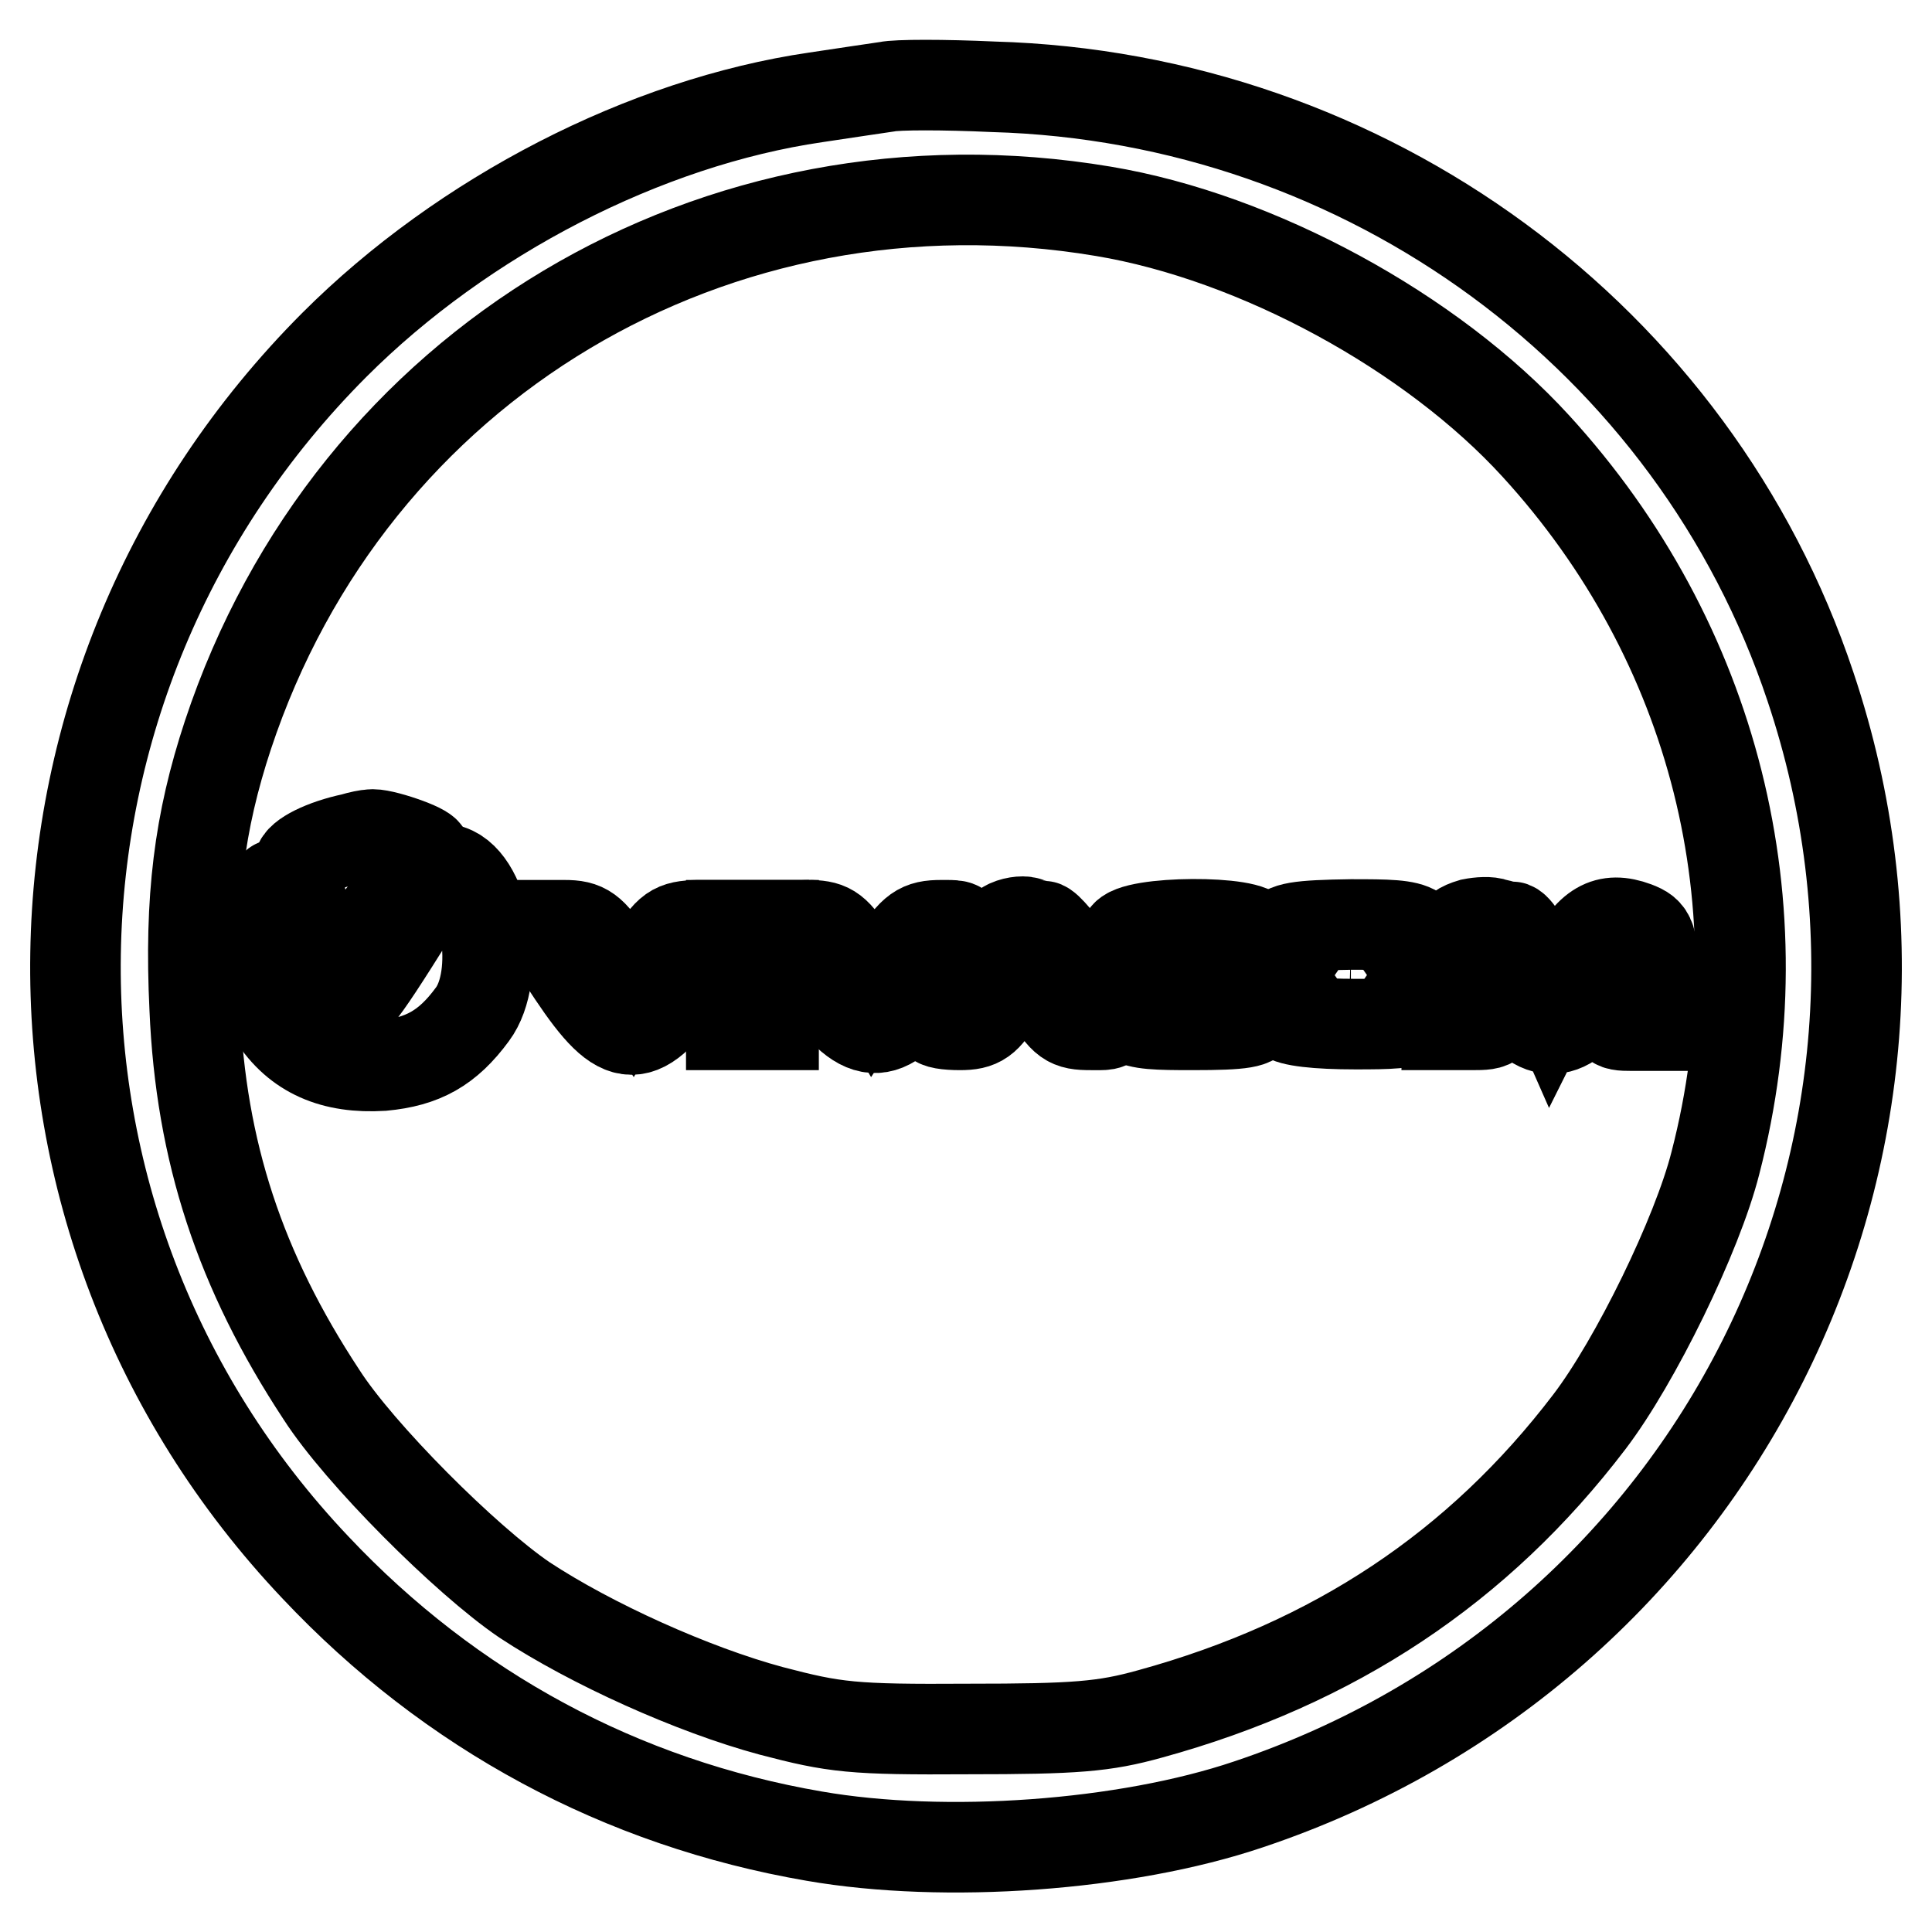
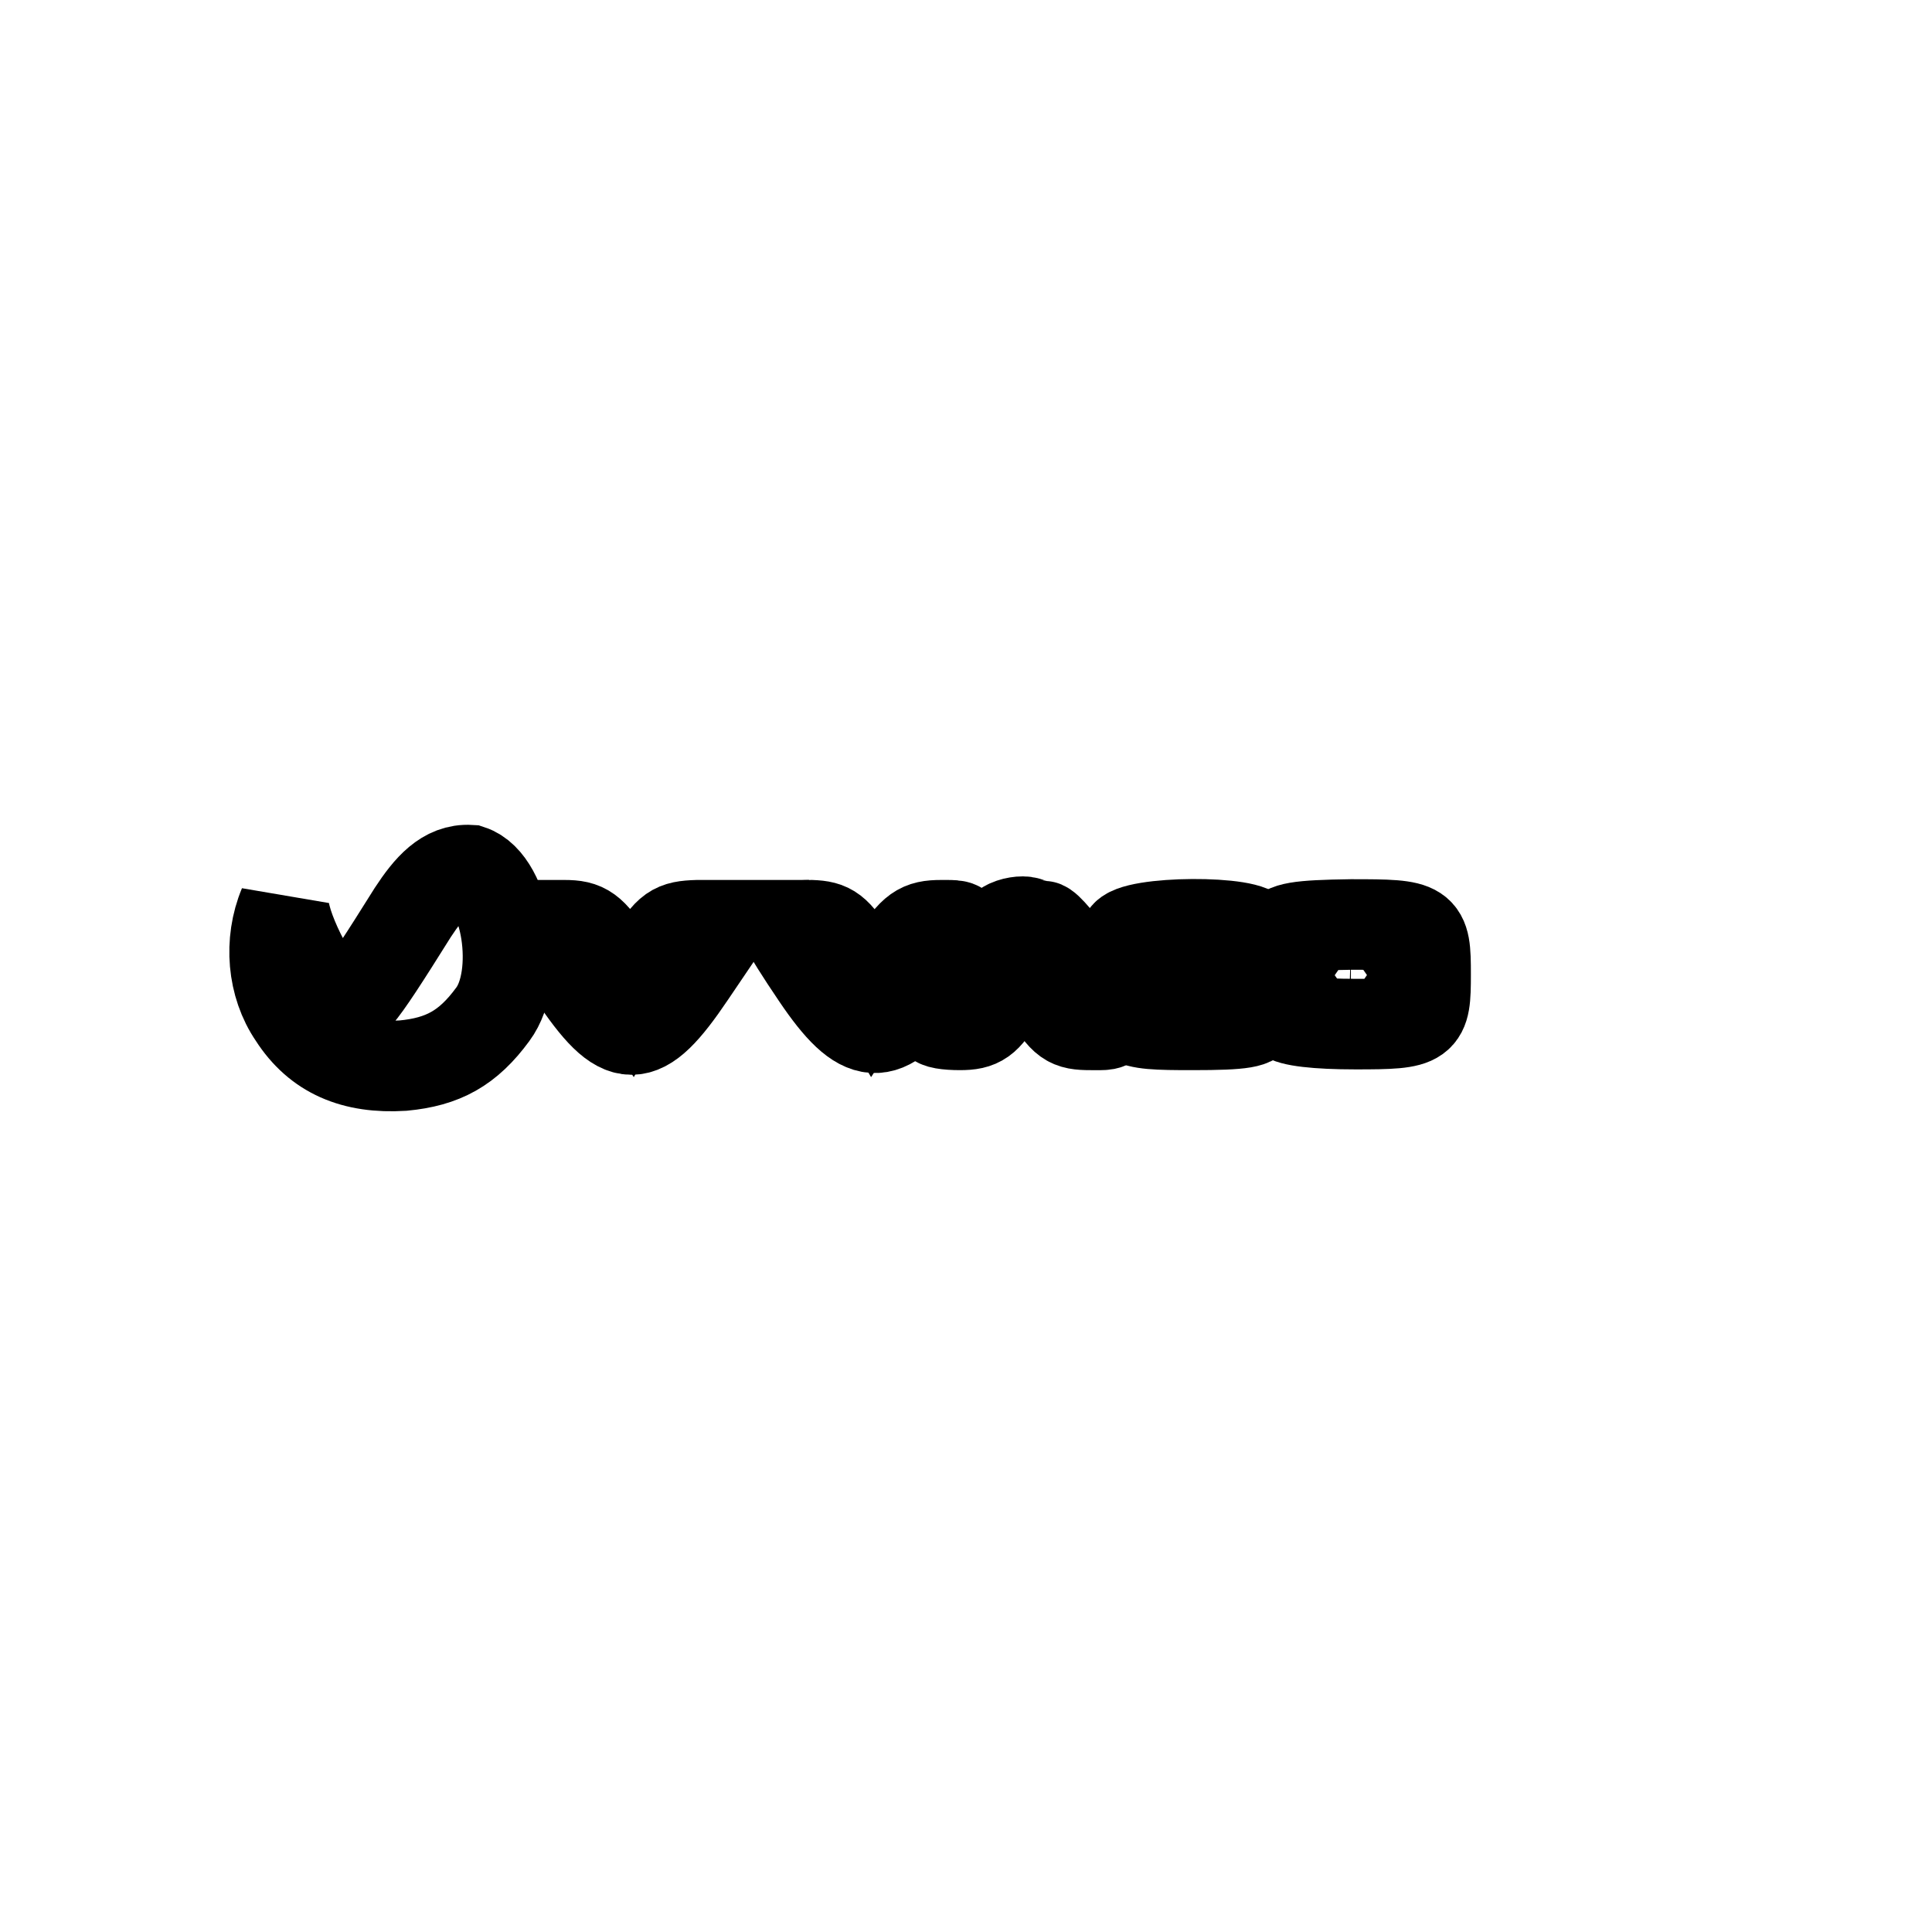
<svg xmlns="http://www.w3.org/2000/svg" version="1.1" x="0px" y="0px" viewBox="0 0 256 256" enable-background="new 0 0 256 256" xml:space="preserve">
  <g>
    <g>
-       <path stroke-width="12" fill-opacity="0" stroke="#000000" d="M117.5,11.5c-1.3,0.2-5.5,0.8-9.4,1.4c-22.6,3.3-46.7,15.7-63.8,32.8C-0.4,90.5-1.6,161.9,41.8,207.7  c17.9,19,40.5,31.2,66.1,35.6c17.3,3,41.2,1.3,57.5-4.2c61.9-20.7,95.1-86.7,74.5-148.1c-15.4-46.2-58.8-78.1-108.3-79.5  C125.1,11.2,118.8,11.2,117.5,11.5z M146.2,28c20.4,3.4,43.5,16,57.3,31.1c23.7,25.9,32.6,61,23.8,95  c-2.4,9.5-10.6,26.3-16.7,34.3c-14.7,19.3-33.8,32-58.2,38.7c-6.1,1.7-9.9,2-24.1,2c-15.4,0.1-17.7-0.2-26.1-2.4  c-10.4-2.8-23.9-8.9-32.7-14.7c-7.8-5.3-21.9-19.4-26.9-27.2c-10.8-16.4-16-32.2-16.8-51.2c-0.7-14.5,0.6-24.7,4.4-36.2  C46.5,48.2,94.9,19.4,146.2,28z" />
-       <path stroke-width="12" fill-opacity="0" stroke="#000000" d="M46.7,111.1c-3.8,0.8-7,2.4-7.1,3.5c-0.5,4.2,1.5,9.5,4.2,11.7c1.2,1,1.8,0.8,3.6-1c2-2,8.3-10.6,9-12.2  c0.3-0.6-6.1-2.8-7.3-2.5C48.7,110.6,47.7,110.8,46.7,111.1z" />
-       <path stroke-width="12" fill-opacity="0" stroke="#000000" d="M54.7,120.9c-7.7,12.3-8.4,13-10.2,12.1c-2.3-1.2-6.7-9.5-6.9-13c-0.3-3.8-1.1-3.8-2.7,0  c-2,4.8-1.5,10.5,1.3,14.6c3.2,5,8,7,14.5,6.6c5.3-0.5,8.6-2.3,11.9-6.8c3.8-5.1,1.9-17.5-3-19.1C59,115.1,56.8,117.7,54.7,120.9z  " />
+       <path stroke-width="12" fill-opacity="0" stroke="#000000" d="M54.7,120.9c-7.7,12.3-8.4,13-10.2,12.1c-2.3-1.2-6.7-9.5-6.9-13c-2,4.8-1.5,10.5,1.3,14.6c3.2,5,8,7,14.5,6.6c5.3-0.5,8.6-2.3,11.9-6.8c3.8-5.1,1.9-17.5-3-19.1C59,115.1,56.8,117.7,54.7,120.9z  " />
      <path stroke-width="12" fill-opacity="0" stroke="#000000" d="M133.3,122.7c-1.6,0.8-9.2,11.4-9.2,12.5c0,0.4,1.4,0.6,3.1,0.6c2.6,0,3.5-0.6,5.3-3.8  c1.1-2.1,2.4-3.9,2.9-4.2c0.5-0.3,2,1.4,3.3,3.8c2.3,3.8,2.9,4.2,5.8,4.2c3.6,0,3.7,0.5-1.8-7.8c-2-2.9-4-5.3-4.5-5.3  c-0.4,0-1.3-0.2-2.1-0.5C135.5,122,134.1,122.2,133.3,122.7z" />
-       <path stroke-width="12" fill-opacity="0" stroke="#000000" d="M195,122.4c-2.7,0.8-3.3,2-3.3,8v5.4h3.3c3.2,0,3.3-0.1,3.4-4l0.1-3.9l1.7,3.7c3,6.5,8.2,6.2,11.3-0.6  l1.9-4v4.4c0,4.4,0.1,4.5,2.8,4.5h2.8v-6.1c0-5.6-0.2-6.2-2.3-7c-3.8-1.4-6.1-0.1-8.7,5.1l-2.4,4.8l-2.2-5  c-1.1-2.6-2.5-4.9-3.1-4.9c-0.5,0-1.4-0.2-2.2-0.4C197.4,122.1,196,122.2,195,122.4z" />
      <path stroke-width="12" fill-opacity="0" stroke="#000000" d="M75.9,129.1c6.5,9.7,9,9.8,15.6,0l4.4-6.5h-3.5c-3.1,0.1-3.8,0.5-6.1,4.4l-2.6,4.4l-2.9-4.4  c-2.4-3.8-3.3-4.4-6-4.4h-3.2L75.9,129.1z" />
-       <path stroke-width="12" fill-opacity="0" stroke="#000000" d="M96.9,129.2v6.6h2.8h2.8v-6.6v-6.6h-2.8h-2.8V129.2z" />
      <path stroke-width="12" fill-opacity="0" stroke="#000000" d="M104.4,123.2c0,0.3,1.7,3,3.8,6.1c6,8.9,9.1,9.1,14.7,1c5.4-8,5.4-7.7,1.8-7.7c-2.8,0-3.7,0.6-6.1,4.4  l-2.9,4.4l-2.6-4.4c-2.3-3.8-3.1-4.3-5.6-4.4C105.8,122.6,104.4,122.8,104.4,123.2z" />
      <path stroke-width="12" fill-opacity="0" stroke="#000000" d="M149.1,124.1c-0.3,0.8-0.6,3.1-0.6,5.1c0,6.4,0.2,6.6,9.5,6.6c6.8,0,8.4-0.3,8.4-1.4s-1.2-1.4-5.6-1.4  h-5.6v-3.8v-3.8h5.6c4.4,0,5.6-0.3,5.6-1.4C166.3,121.9,149.9,122,149.1,124.1z" />
      <path stroke-width="12" fill-opacity="0" stroke="#000000" d="M169.7,124.1c-0.9,2.5-0.7,9.3,0.6,10.5c0.7,0.7,4.2,1.1,9.3,1.1c9.1,0,9.3-0.2,9.3-6.6  c0-6.5-0.2-6.6-9.9-6.6C172,122.6,170.2,122.9,169.7,124.1z M182.3,129.2c0,3.7-0.1,3.8-3.3,3.8c-3.2,0-3.3-0.1-3.3-3.8  c0-3.7,0.1-3.8,3.3-3.8C182.2,125.5,182.3,125.5,182.3,129.2z" />
    </g>
  </g>
</svg>